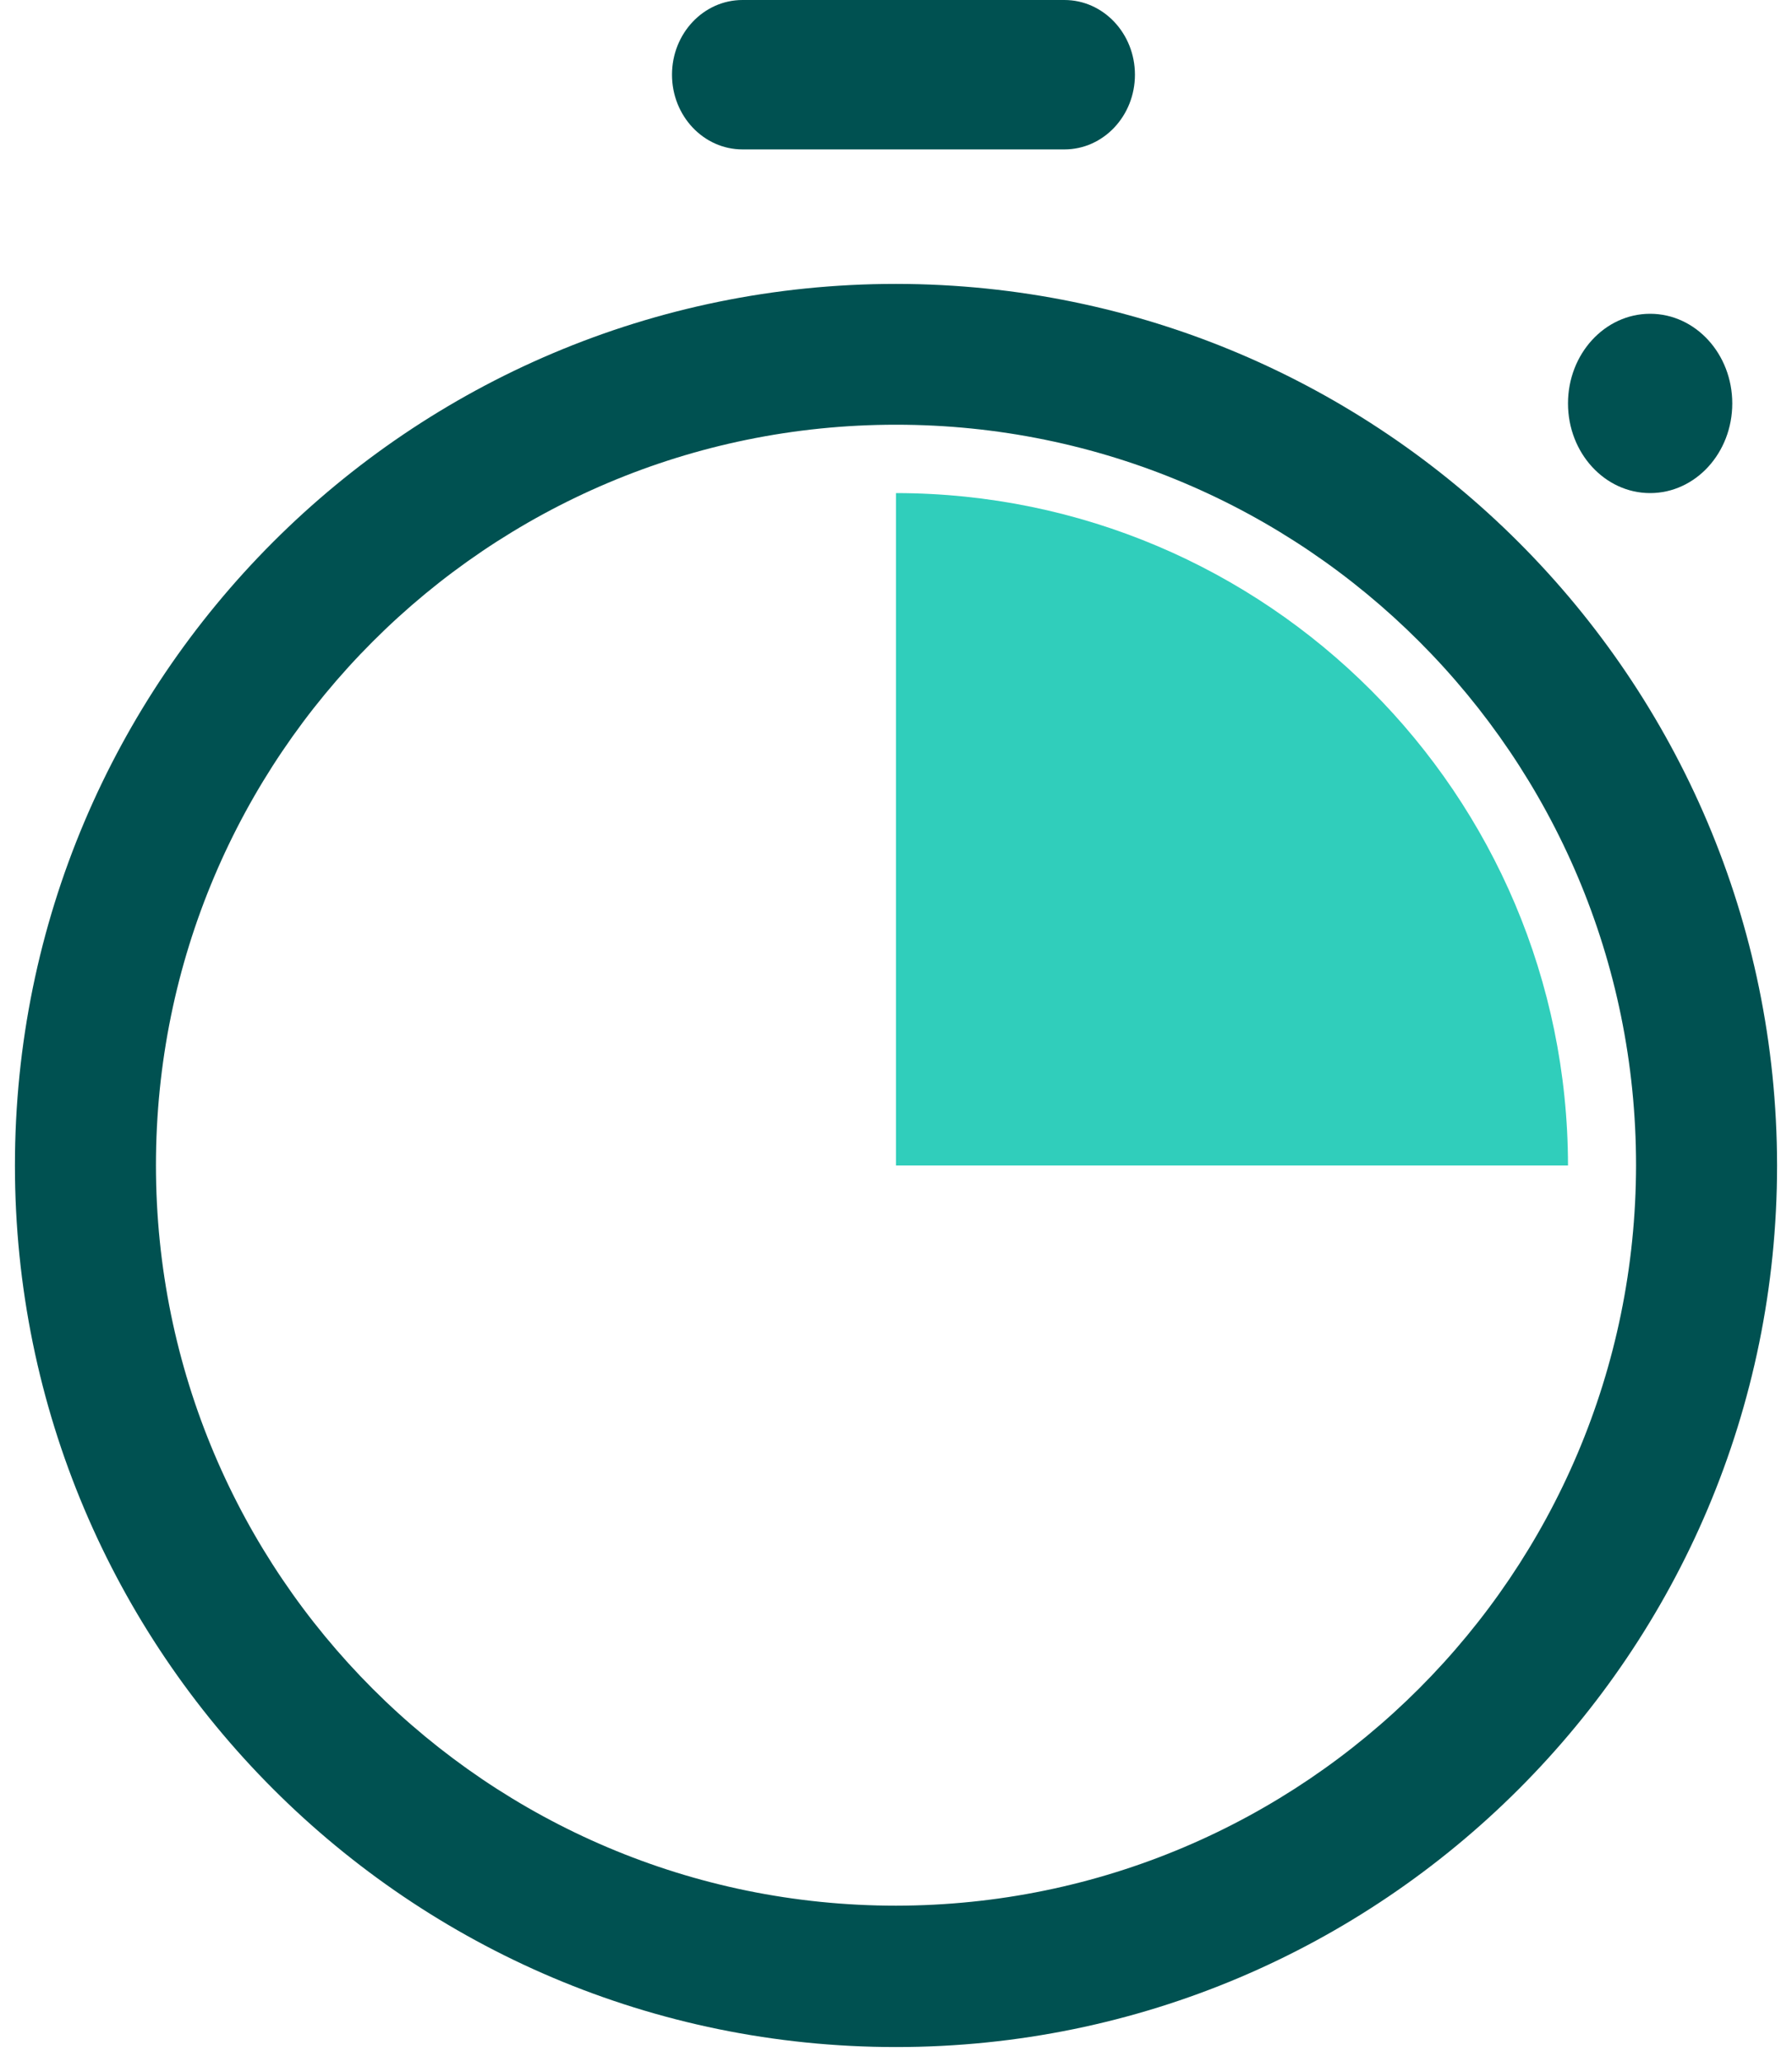
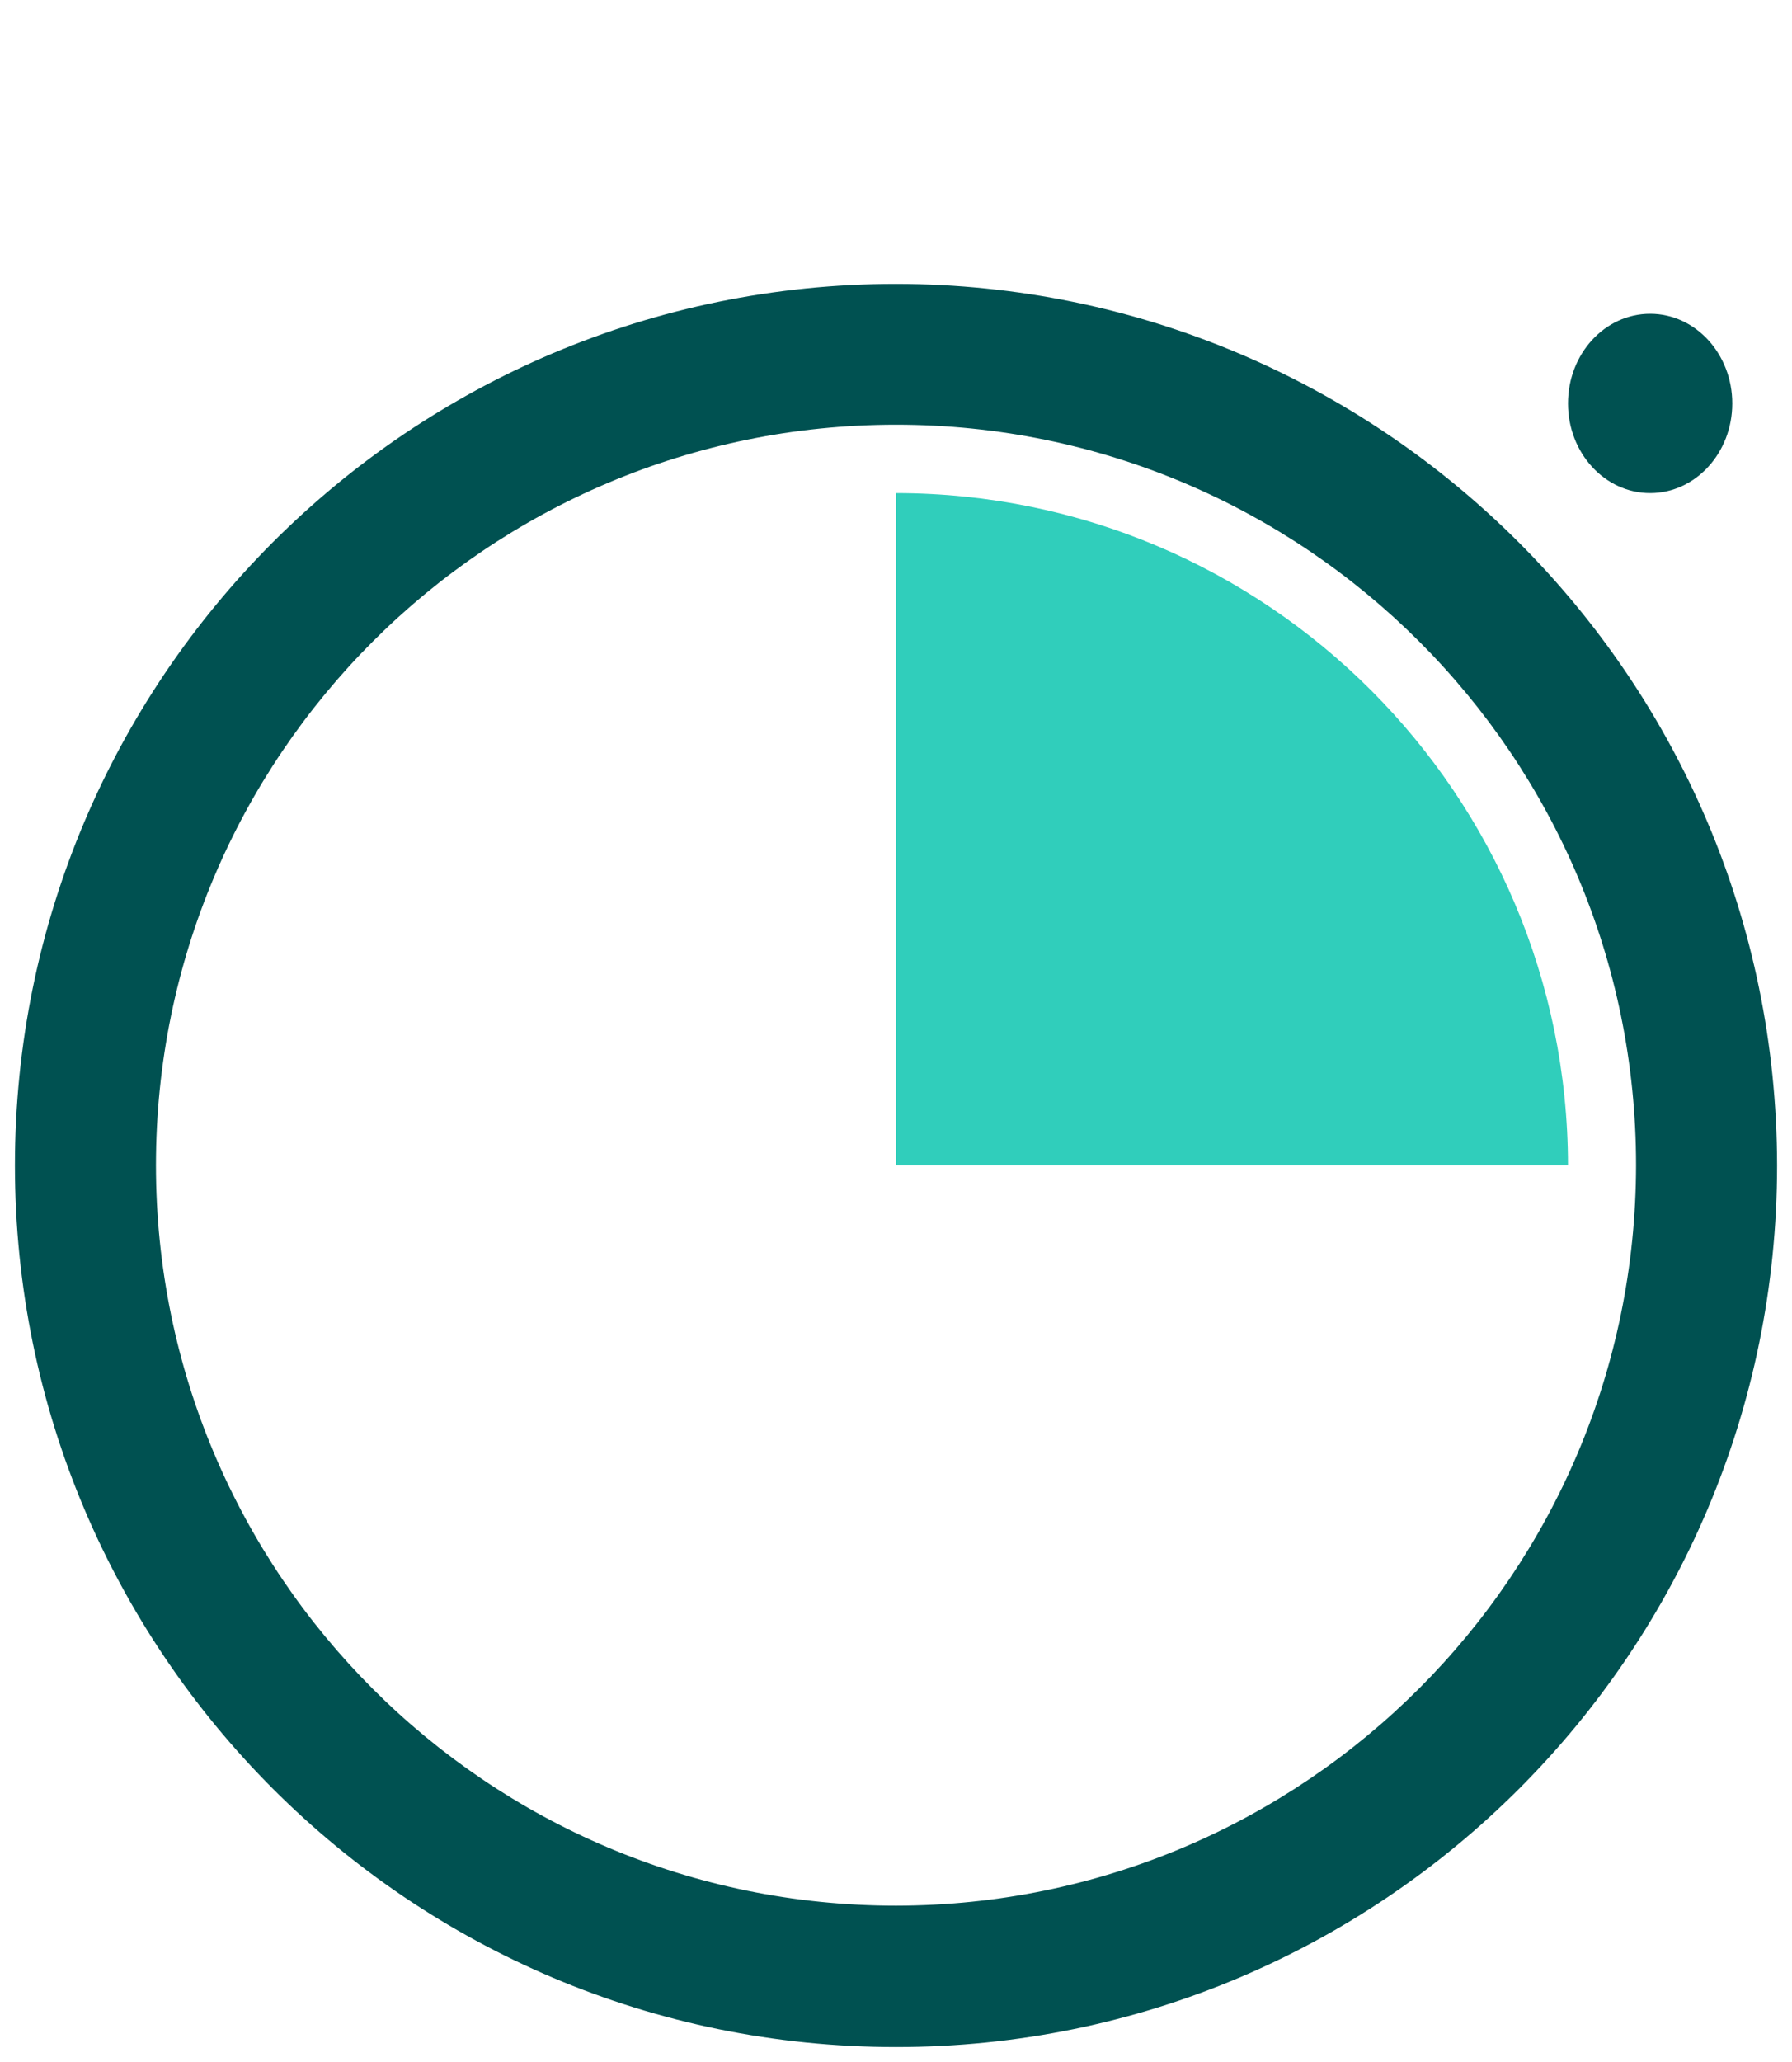
<svg xmlns="http://www.w3.org/2000/svg" width="120" height="138">
  <g transform="translate(-37 -71)">
    <path d="M142 149 142 149C141.969 124.153 121.837 104.021 97 104L97 104 97 149Z" fill="#30CEBB" fill-rule="evenodd" />
-     <path d="M108.277 81C110.886 81 113 78.761 113 76 113 73.239 110.886 71 108.277 71L86.723 71C84.114 71 82 73.239 82 76 82 78.761 84.114 81 86.723 81Z" fill="#005151" fill-rule="evenodd" />
    <path d="M153 98C153 94.686 150.538 92 147.5 92 144.462 92 142 94.686 142 98 142 101.314 144.462 104 147.5 104 150.538 104 153 101.314 153 98Z" fill="#005151" fill-rule="evenodd" />
    <path d="M97 90C64.415 90 38 116.415 38 149 38 181.585 64.415 208 97 208 129.585 208 156 181.585 156 149 156 148.994 156 148.987 156 148.981 155.958 116.417 129.565 90.031 97 90ZM97 198.538C69.63 198.538 47.443 176.351 47.443 148.981 47.443 121.612 69.63 99.424 97 99.424 124.37 99.424 146.557 121.612 146.557 148.981 146.526 176.338 124.357 198.507 97 198.538Z" fill="#005151" fill-rule="evenodd" />
  </g>
</svg>